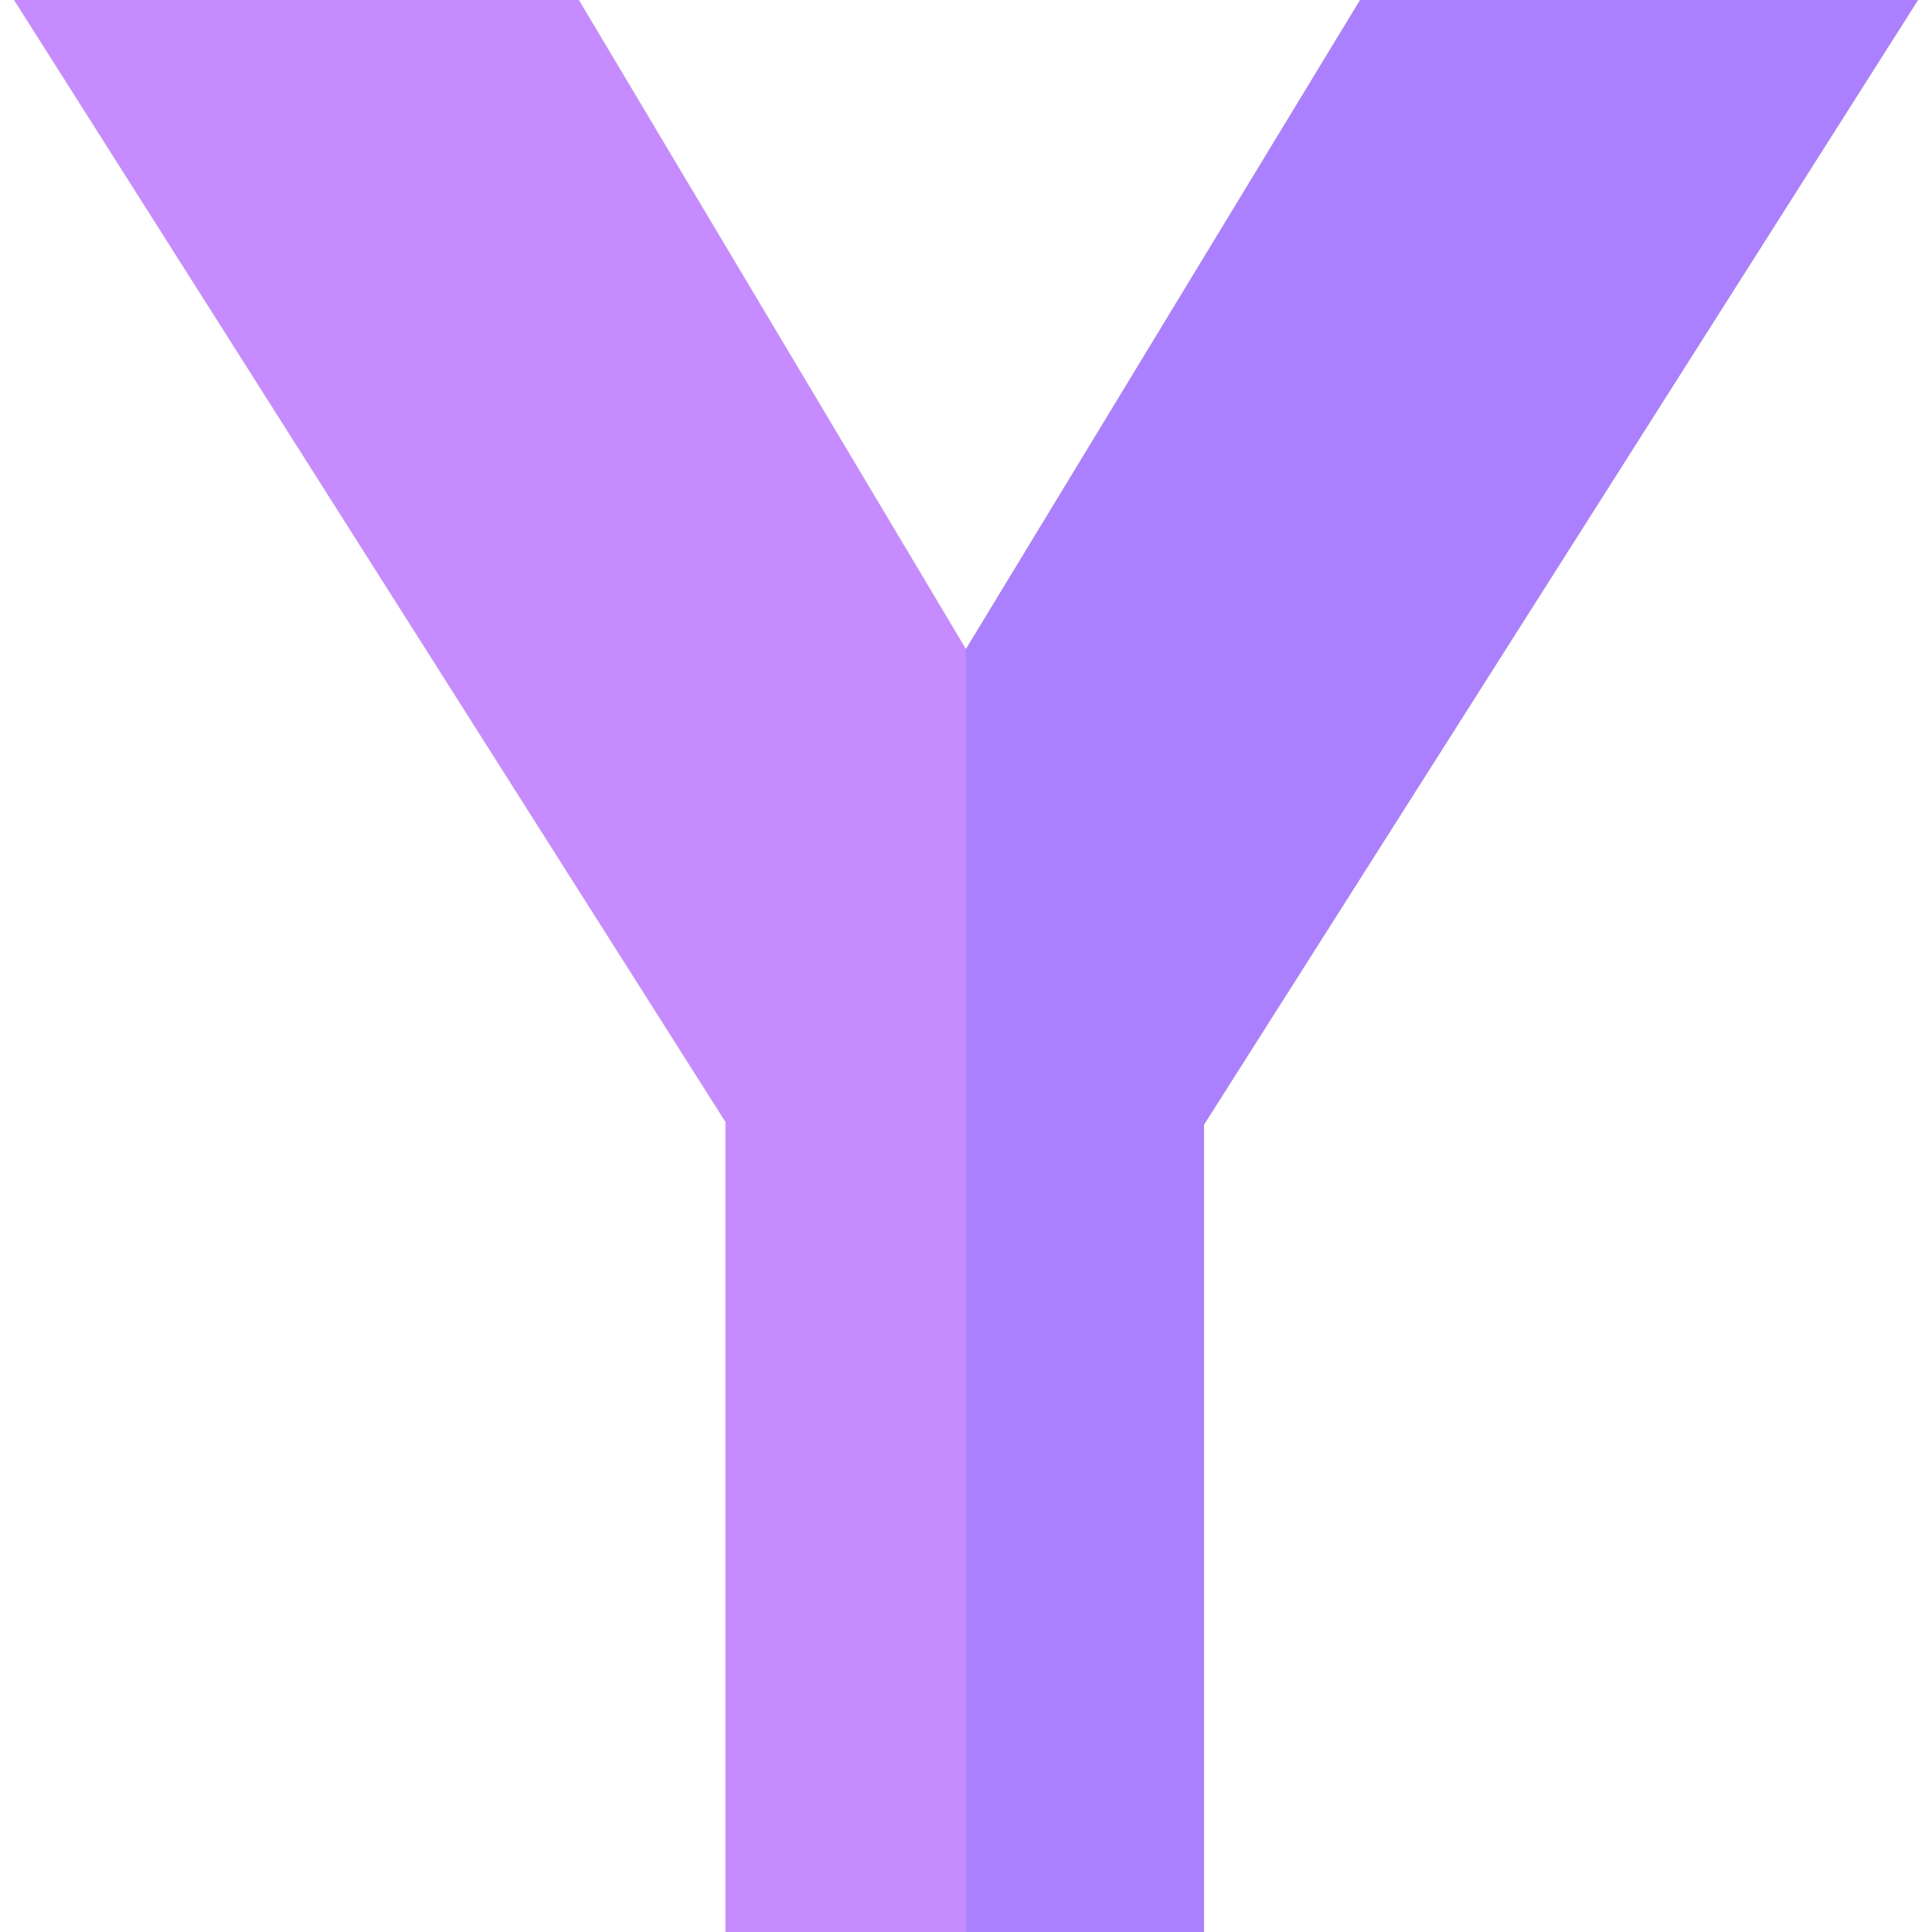
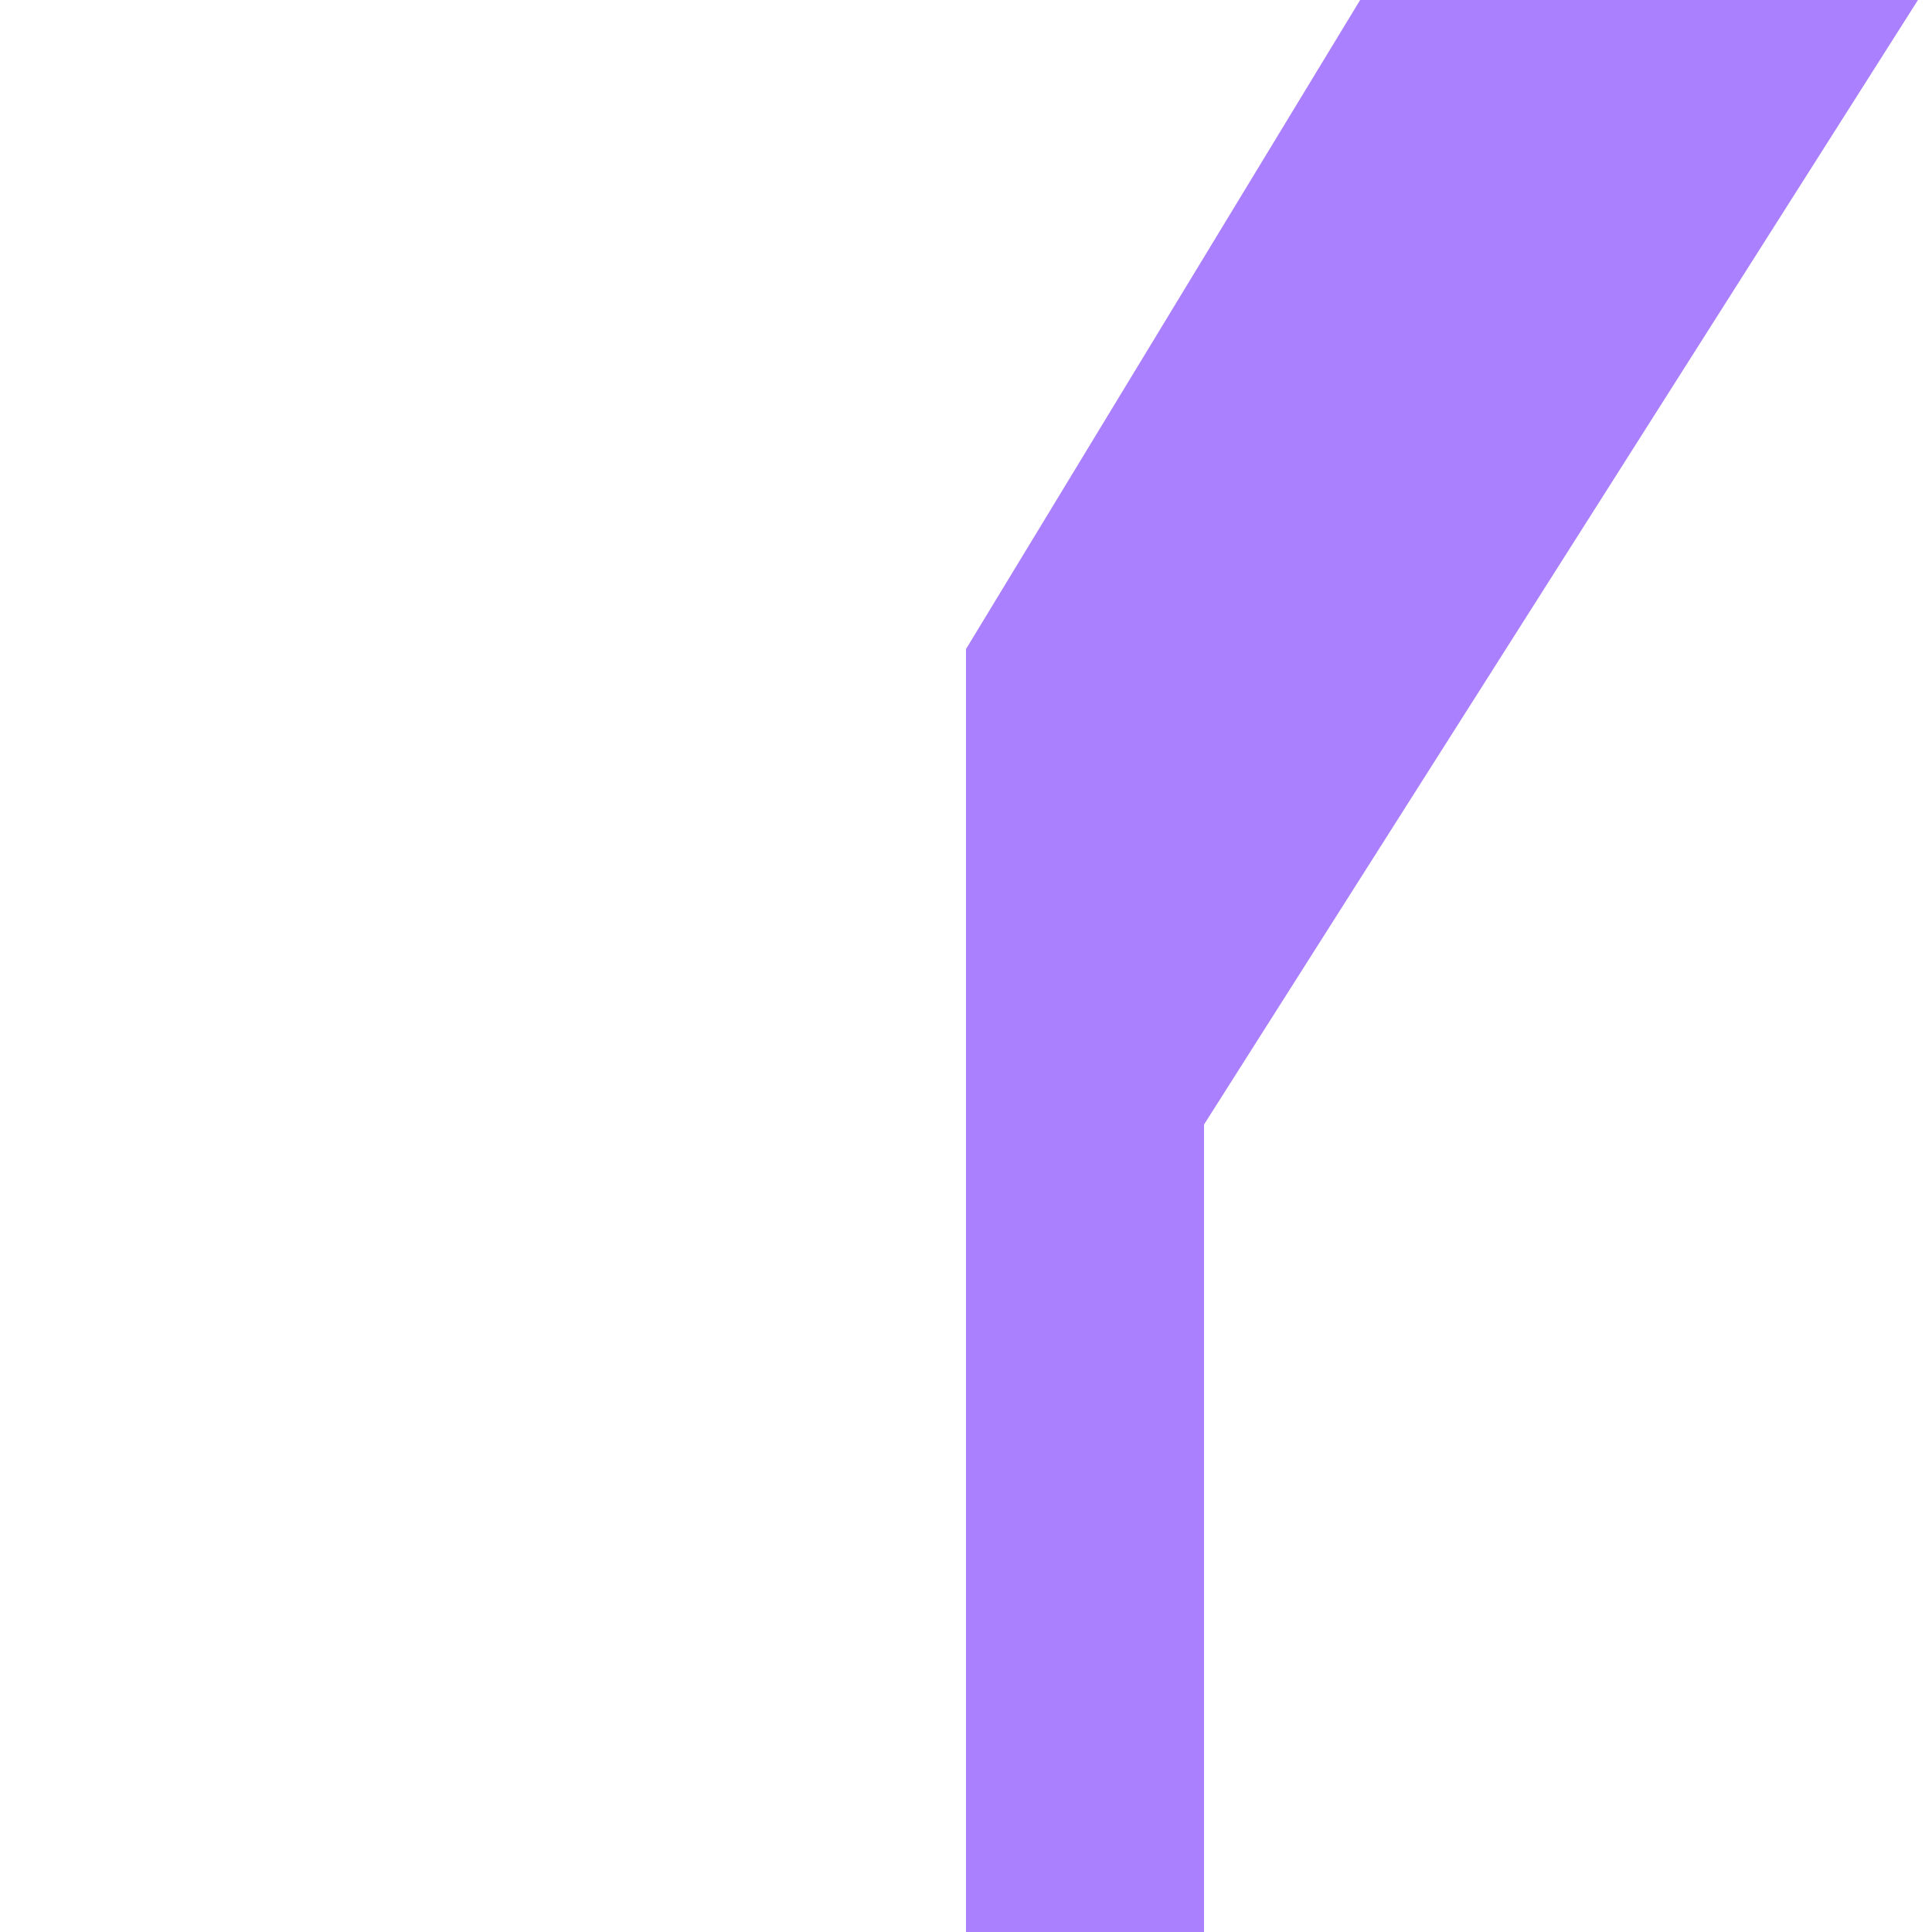
<svg xmlns="http://www.w3.org/2000/svg" id="Capa_1" enable-background="new 0 0 512 512" height="512" viewBox="0 0 512 512" width="512">
  <g id="Y_2_">
-     <path d="m192.257 512h126.826v-213.992l189.2-298.008h-147.832l-104.458 172.02-102.583-172.02h-149.693l188.54 297.334z" fill="#c68cff" />
    <path d="m255.993 172.02v339.98h63.09v-213.992l189.2-298.008h-147.832z" fill="#aa80ff" />
  </g>
</svg>